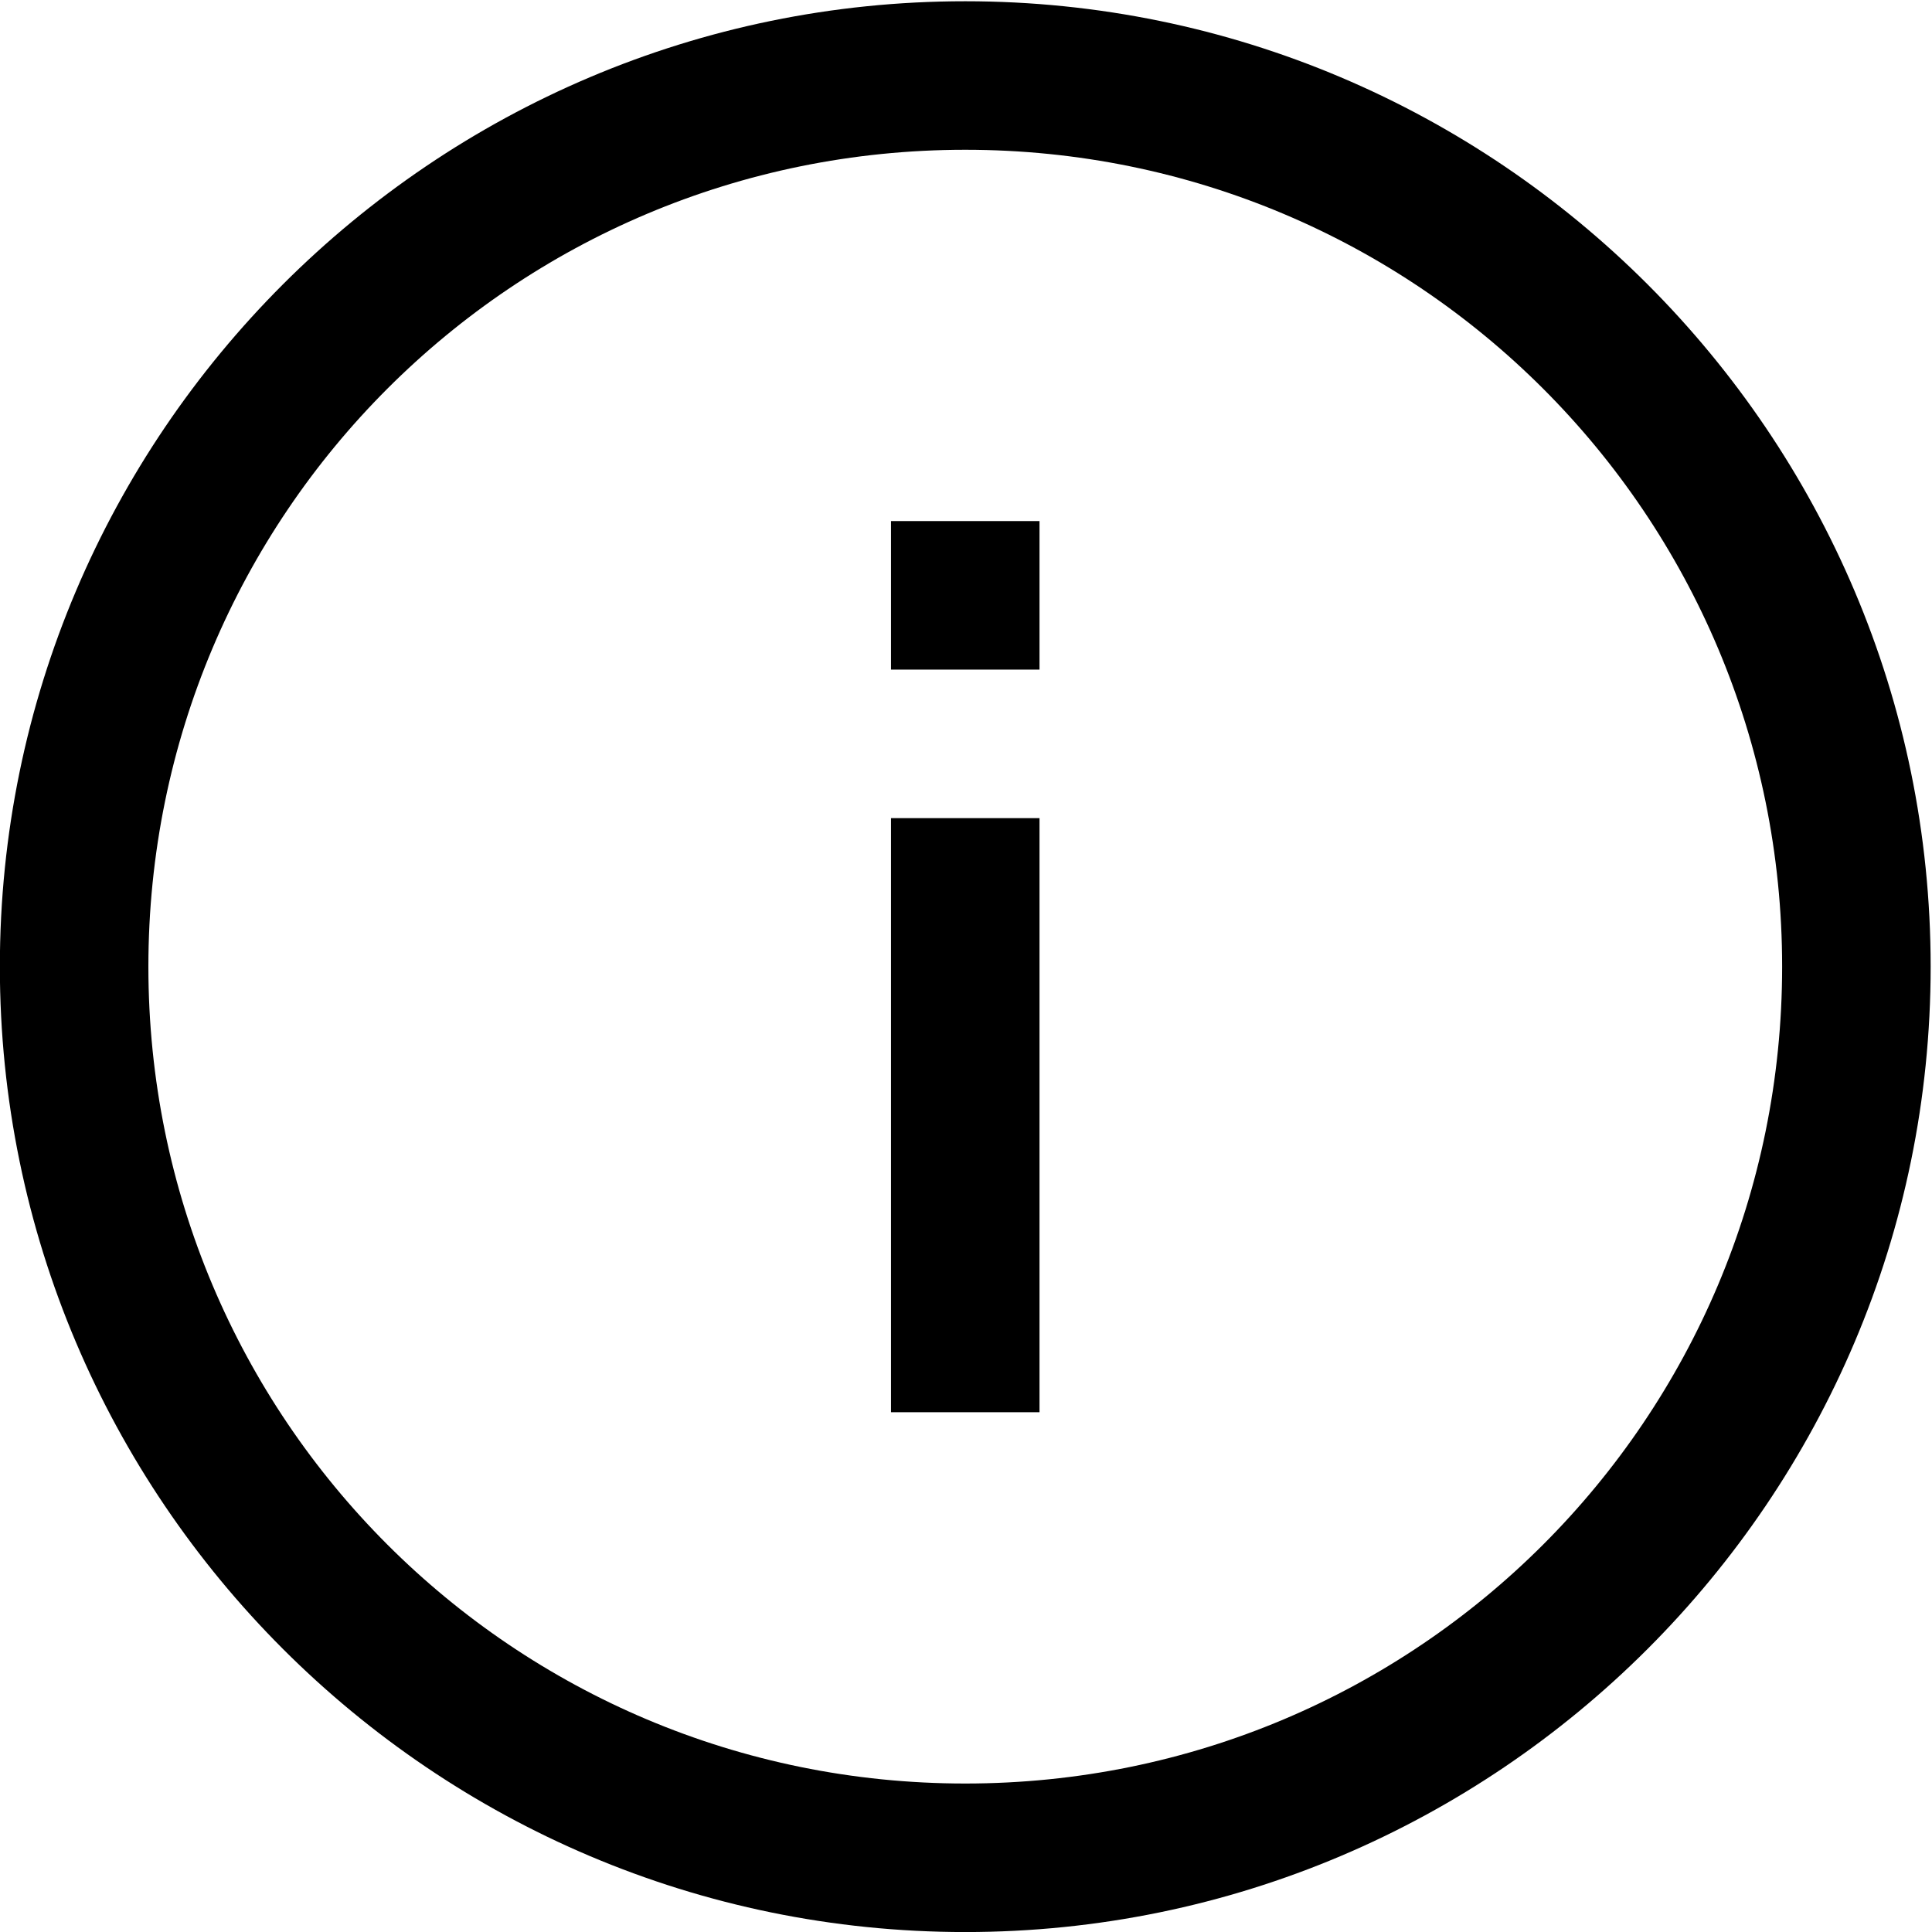
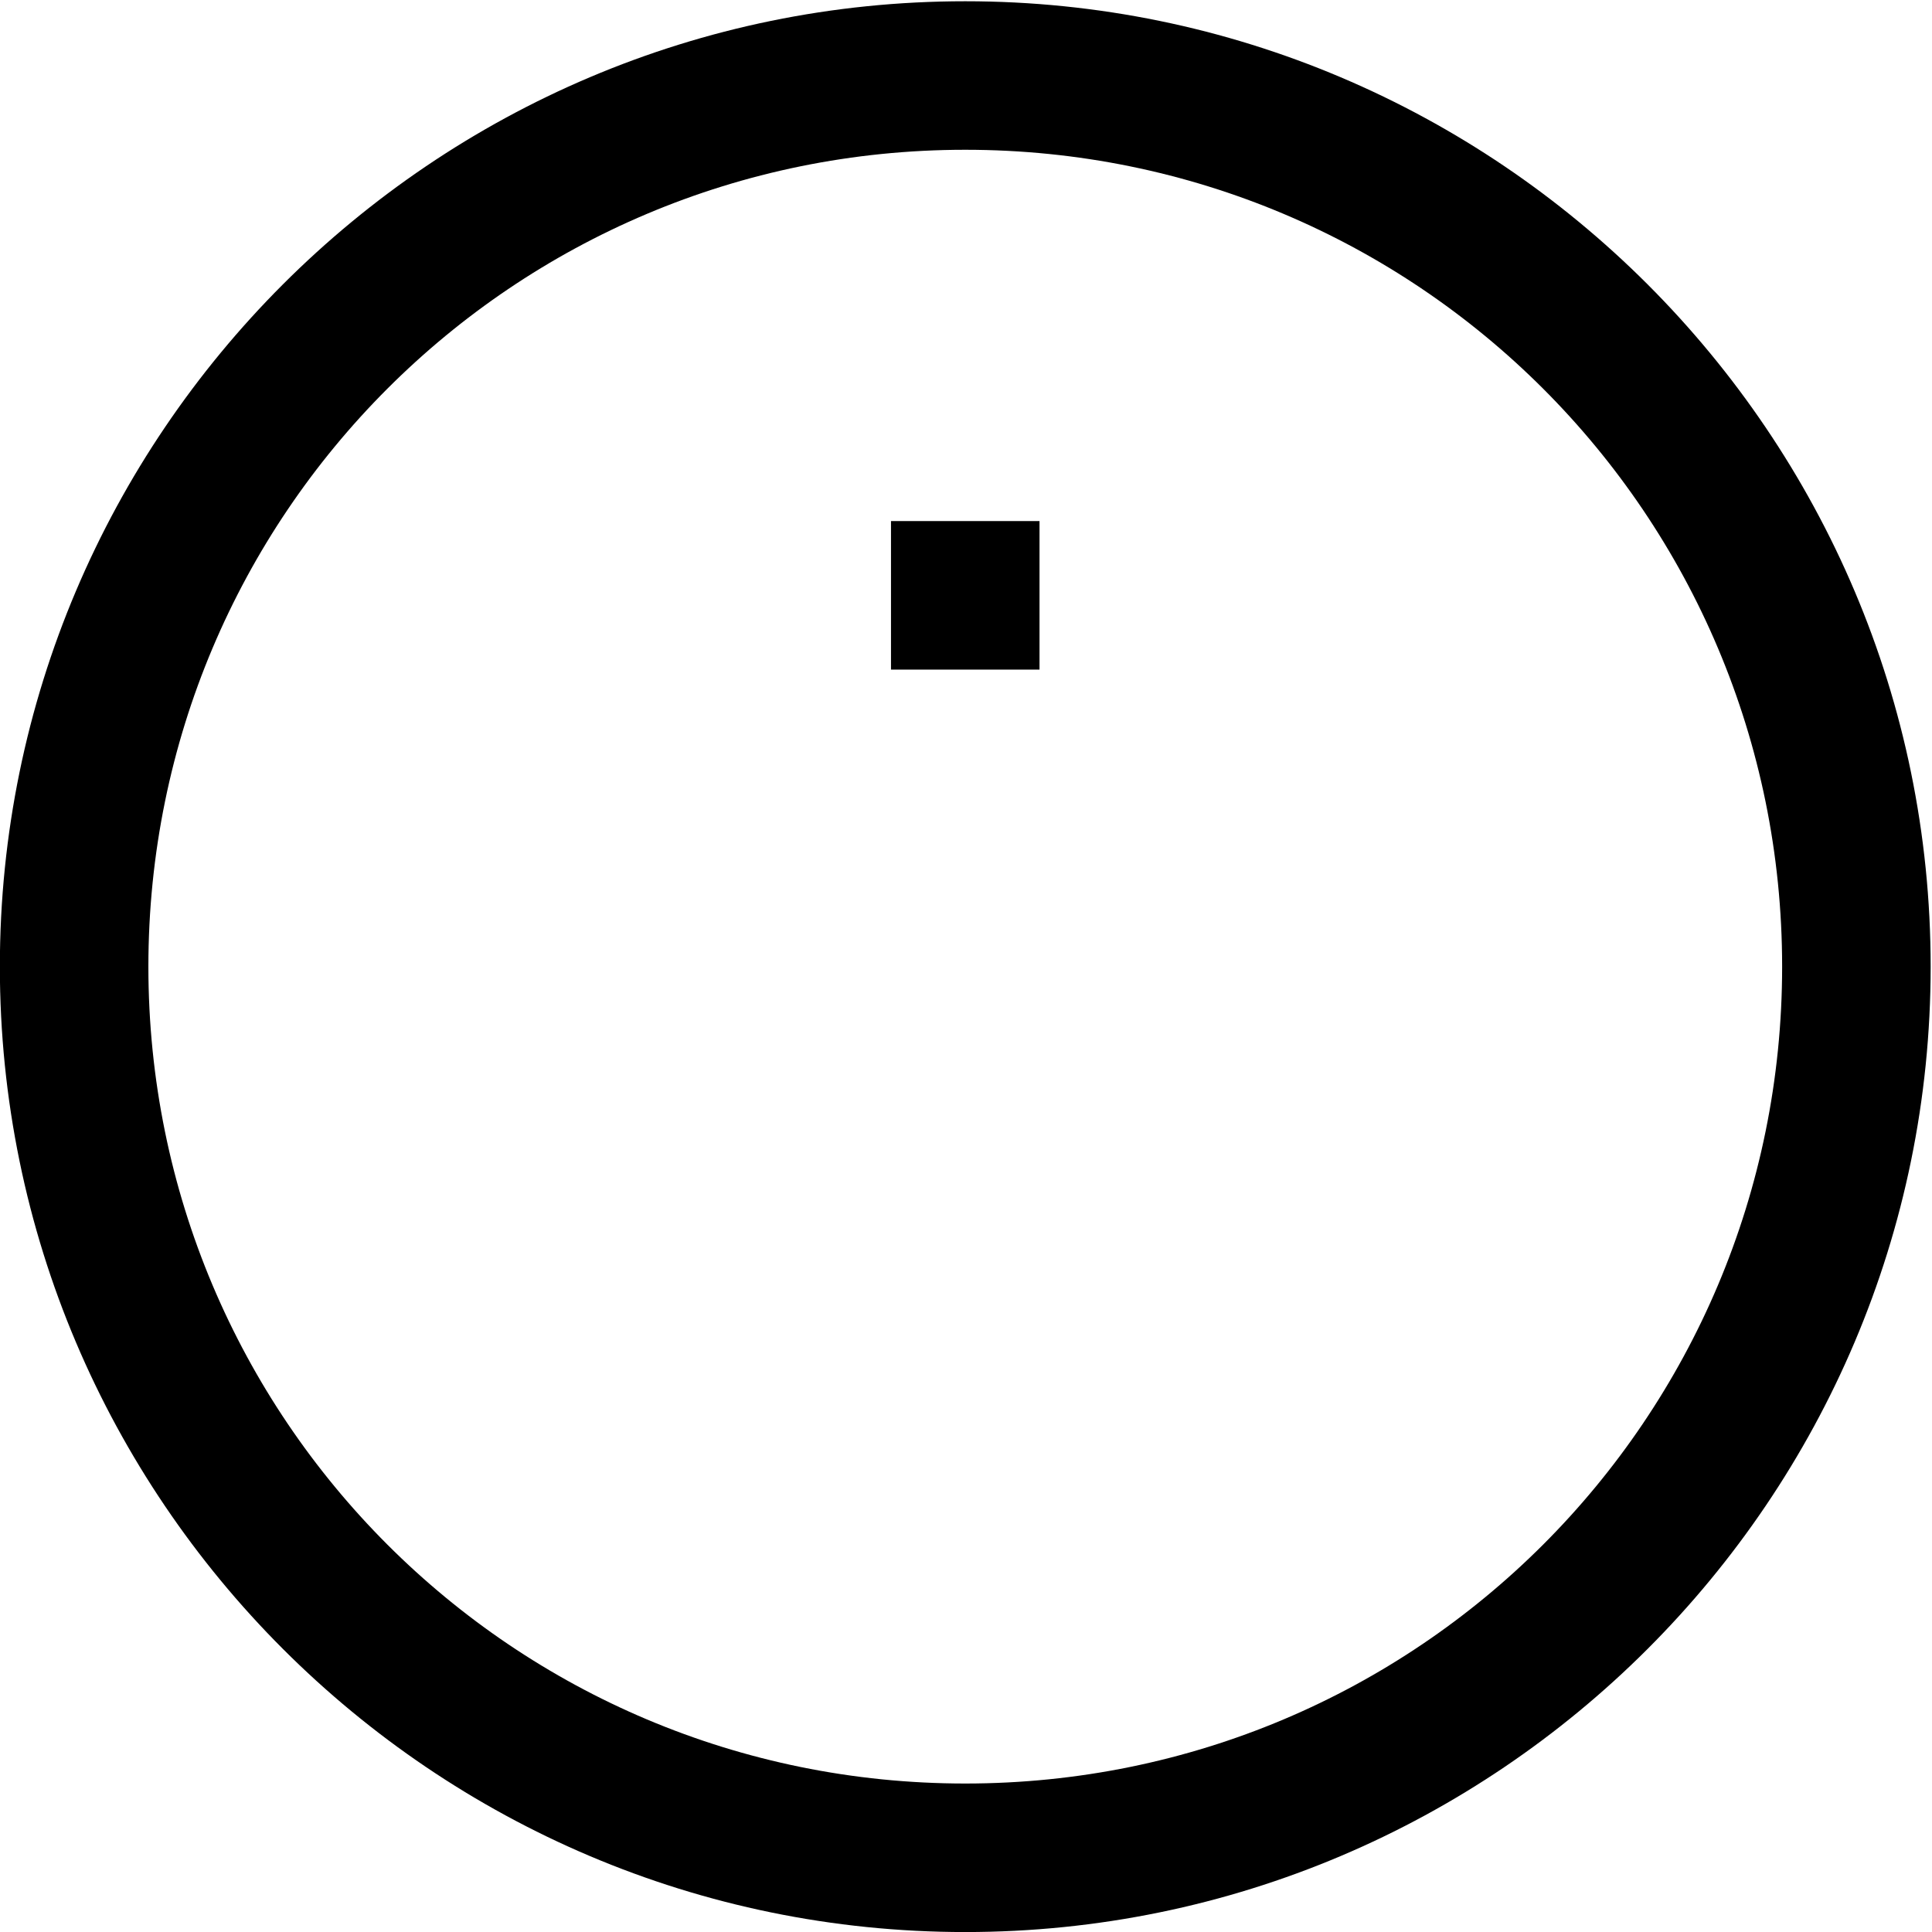
<svg xmlns="http://www.w3.org/2000/svg" version="1.1" viewBox="-10 0 512 512" id="svg6" width="512" height="512">
  <defs id="defs10" />
  <g transform="matrix(0.615,0,0,-0.615,-69.077,531.692)" id="g4">
-     <path fill="currentColor" d="M 512,864 C 282.625,864 96,677.375 96,448 96,218.625 282.625,32 512,32 741.375,32 928,218.625 928,448 928,677.375 741.375,864 512,864 Z m 0,-64 C 706.75,800 864,642.75 864,448 864,253.25 706.75,96 512,96 317.25,96 160,253.25 160,448 160,642.75 317.25,800 512,800 Z M 480,640 v -64 h 64 v 64 z m 0,-128 V 256 h 64 v 256 z" id="path2" />
+     <path fill="currentColor" d="M 512,864 C 282.625,864 96,677.375 96,448 96,218.625 282.625,32 512,32 741.375,32 928,218.625 928,448 928,677.375 741.375,864 512,864 Z m 0,-64 C 706.75,800 864,642.75 864,448 864,253.25 706.75,96 512,96 317.25,96 160,253.25 160,448 160,642.75 317.25,800 512,800 Z M 480,640 v -64 h 64 v 64 z m 0,-128 V 256 v 256 z" id="path2" />
  </g>
</svg>